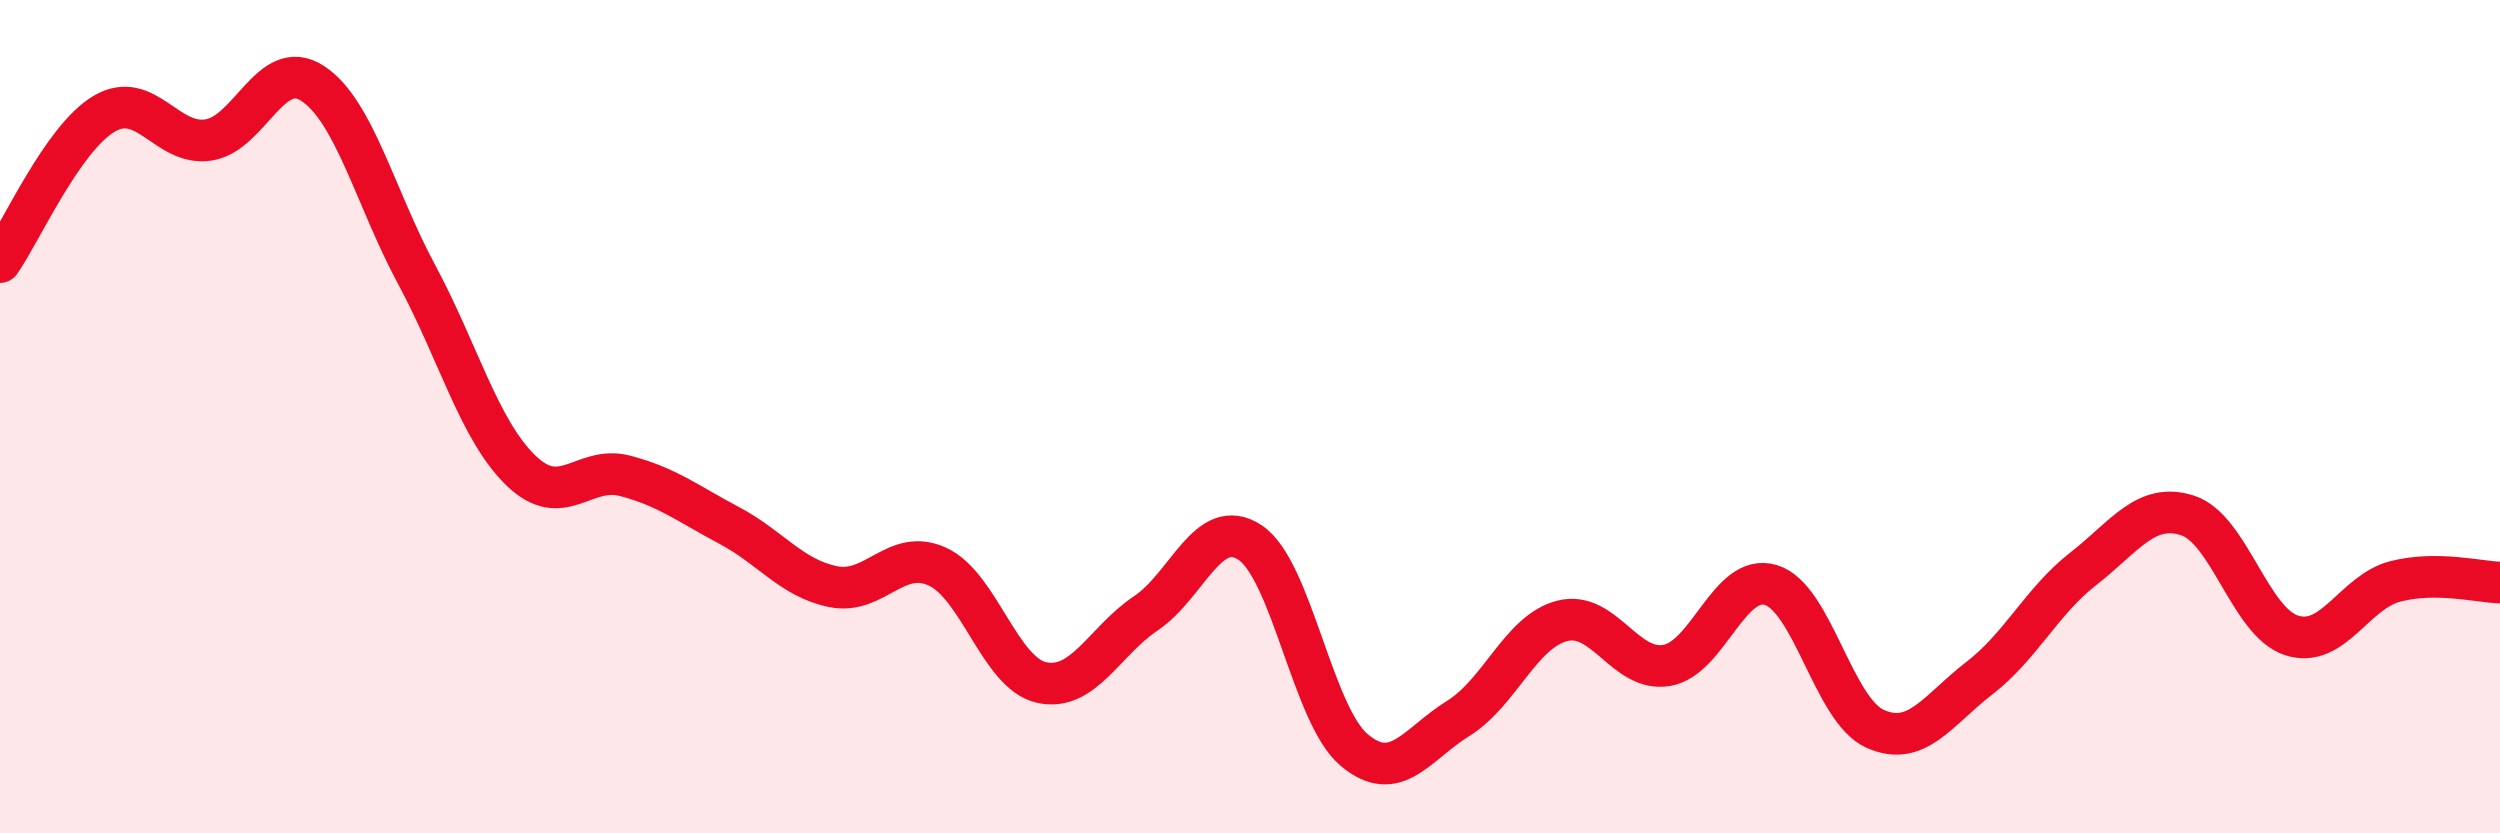
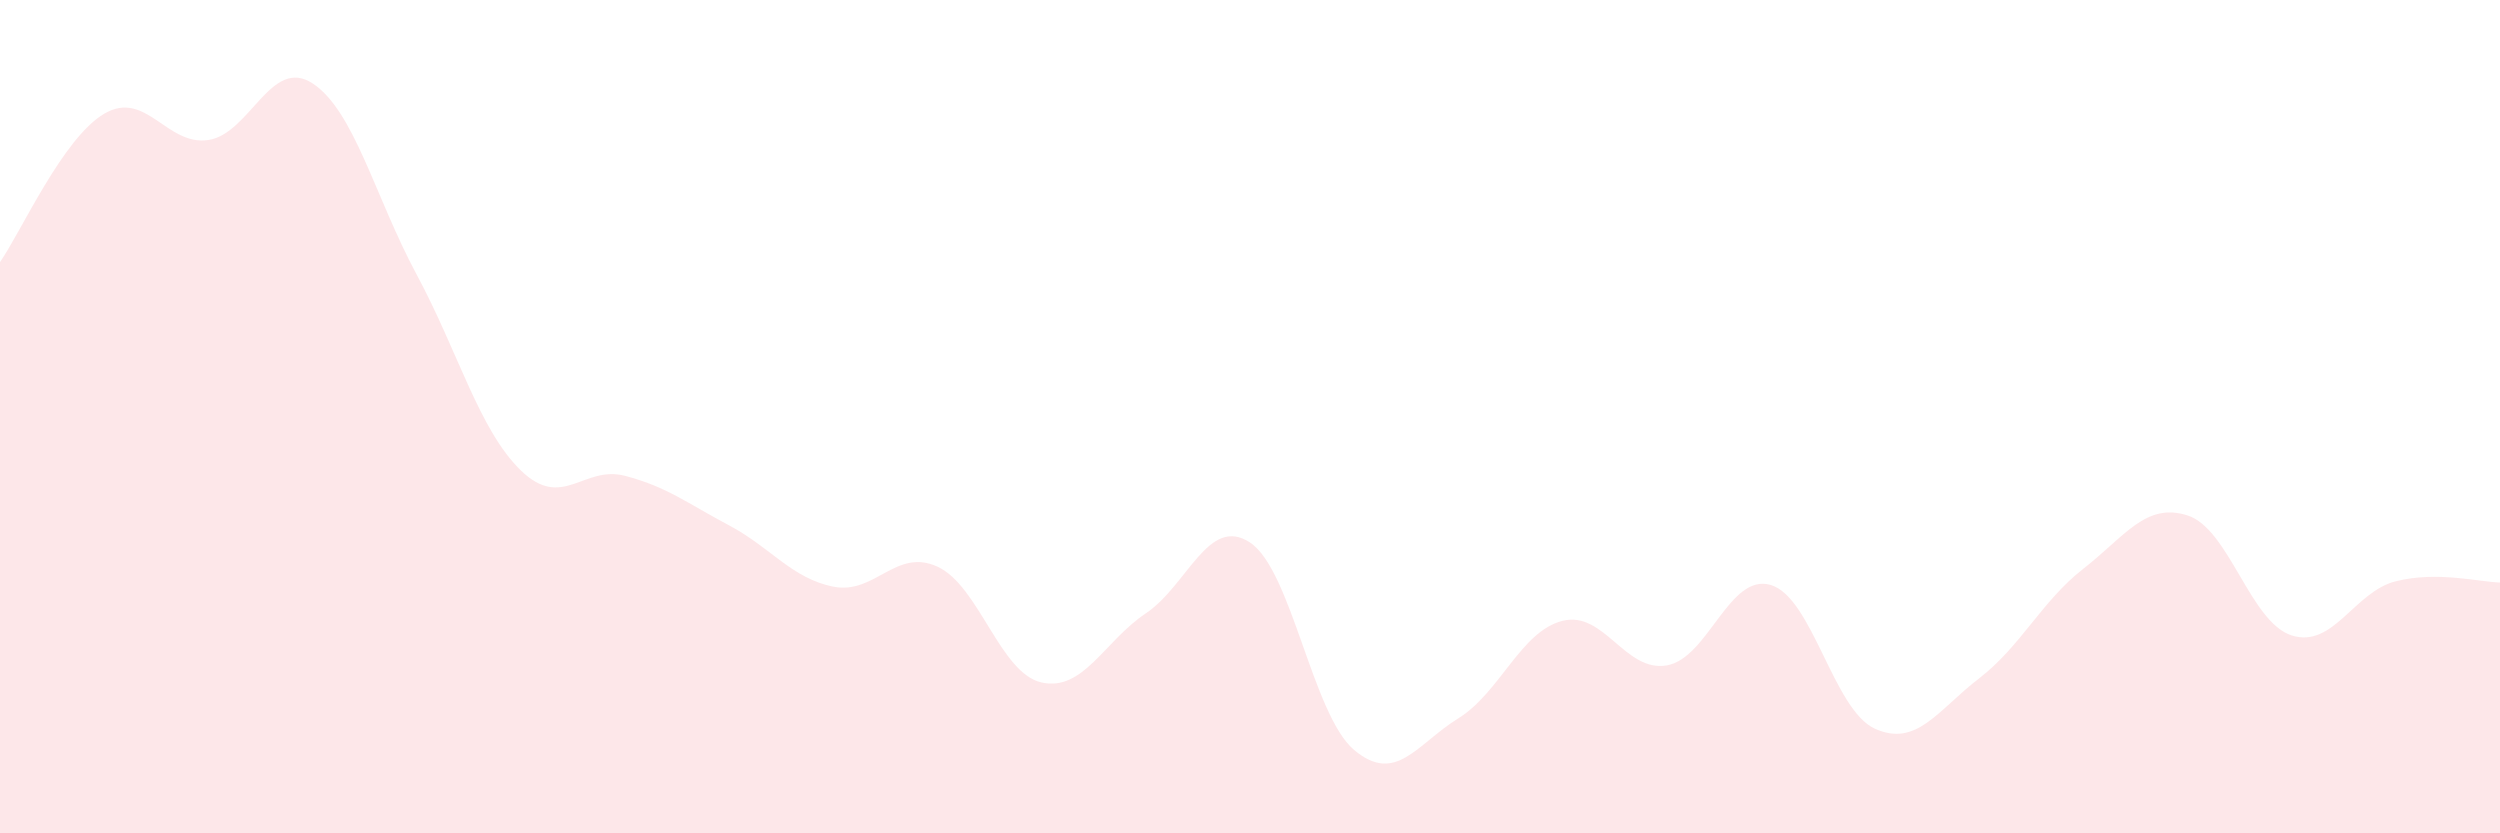
<svg xmlns="http://www.w3.org/2000/svg" width="60" height="20" viewBox="0 0 60 20">
  <path d="M 0,6.29 C 0.5,5.58 1.5,3.32 2.5,2.73 C 3.5,2.14 4,3.51 5,3.36 C 6,3.21 6.5,1.35 7.5,2 C 8.5,2.65 9,4.73 10,6.59 C 11,8.45 11.5,10.32 12.5,11.29 C 13.5,12.26 14,11.16 15,11.42 C 16,11.68 16.5,12.08 17.5,12.61 C 18.5,13.14 19,13.88 20,14.08 C 21,14.28 21.5,13.14 22.5,13.6 C 23.5,14.06 24,16.16 25,16.38 C 26,16.6 26.5,15.39 27.5,14.72 C 28.5,14.05 29,12.36 30,13.02 C 31,13.68 31.5,17.16 32.5,18 C 33.5,18.84 34,17.86 35,17.24 C 36,16.62 36.5,15.15 37.5,14.9 C 38.5,14.65 39,16.14 40,15.97 C 41,15.8 41.5,13.74 42.5,14.04 C 43.5,14.34 44,17.04 45,17.49 C 46,17.94 46.5,17.05 47.5,16.28 C 48.5,15.51 49,14.43 50,13.65 C 51,12.87 51.5,12.05 52.5,12.37 C 53.5,12.69 54,14.93 55,15.25 C 56,15.57 56.5,14.2 57.5,13.95 C 58.5,13.7 59.5,13.97 60,13.98L60 20L0 20Z" fill="#EB0A25" opacity="0.1" stroke-linecap="round" stroke-linejoin="round" />
-   <path d="M 0,6.29 C 0.5,5.58 1.5,3.32 2.5,2.73 C 3.5,2.14 4,3.51 5,3.36 C 6,3.21 6.5,1.35 7.5,2 C 8.5,2.65 9,4.73 10,6.59 C 11,8.45 11.5,10.32 12.5,11.29 C 13.5,12.26 14,11.16 15,11.42 C 16,11.68 16.5,12.08 17.5,12.61 C 18.5,13.14 19,13.88 20,14.08 C 21,14.28 21.5,13.14 22.5,13.6 C 23.5,14.06 24,16.16 25,16.38 C 26,16.6 26.5,15.39 27.5,14.72 C 28.5,14.05 29,12.36 30,13.02 C 31,13.68 31.5,17.16 32.5,18 C 33.5,18.84 34,17.86 35,17.24 C 36,16.62 36.5,15.15 37.5,14.9 C 38.5,14.65 39,16.14 40,15.97 C 41,15.8 41.5,13.74 42.5,14.04 C 43.5,14.34 44,17.04 45,17.49 C 46,17.94 46.5,17.05 47.5,16.28 C 48.5,15.51 49,14.43 50,13.65 C 51,12.87 51.5,12.05 52.5,12.37 C 53.5,12.69 54,14.93 55,15.25 C 56,15.57 56.5,14.2 57.5,13.95 C 58.5,13.7 59.5,13.97 60,13.98" stroke="#EB0A25" stroke-width="1" fill="none" stroke-linecap="round" stroke-linejoin="round" />
</svg>